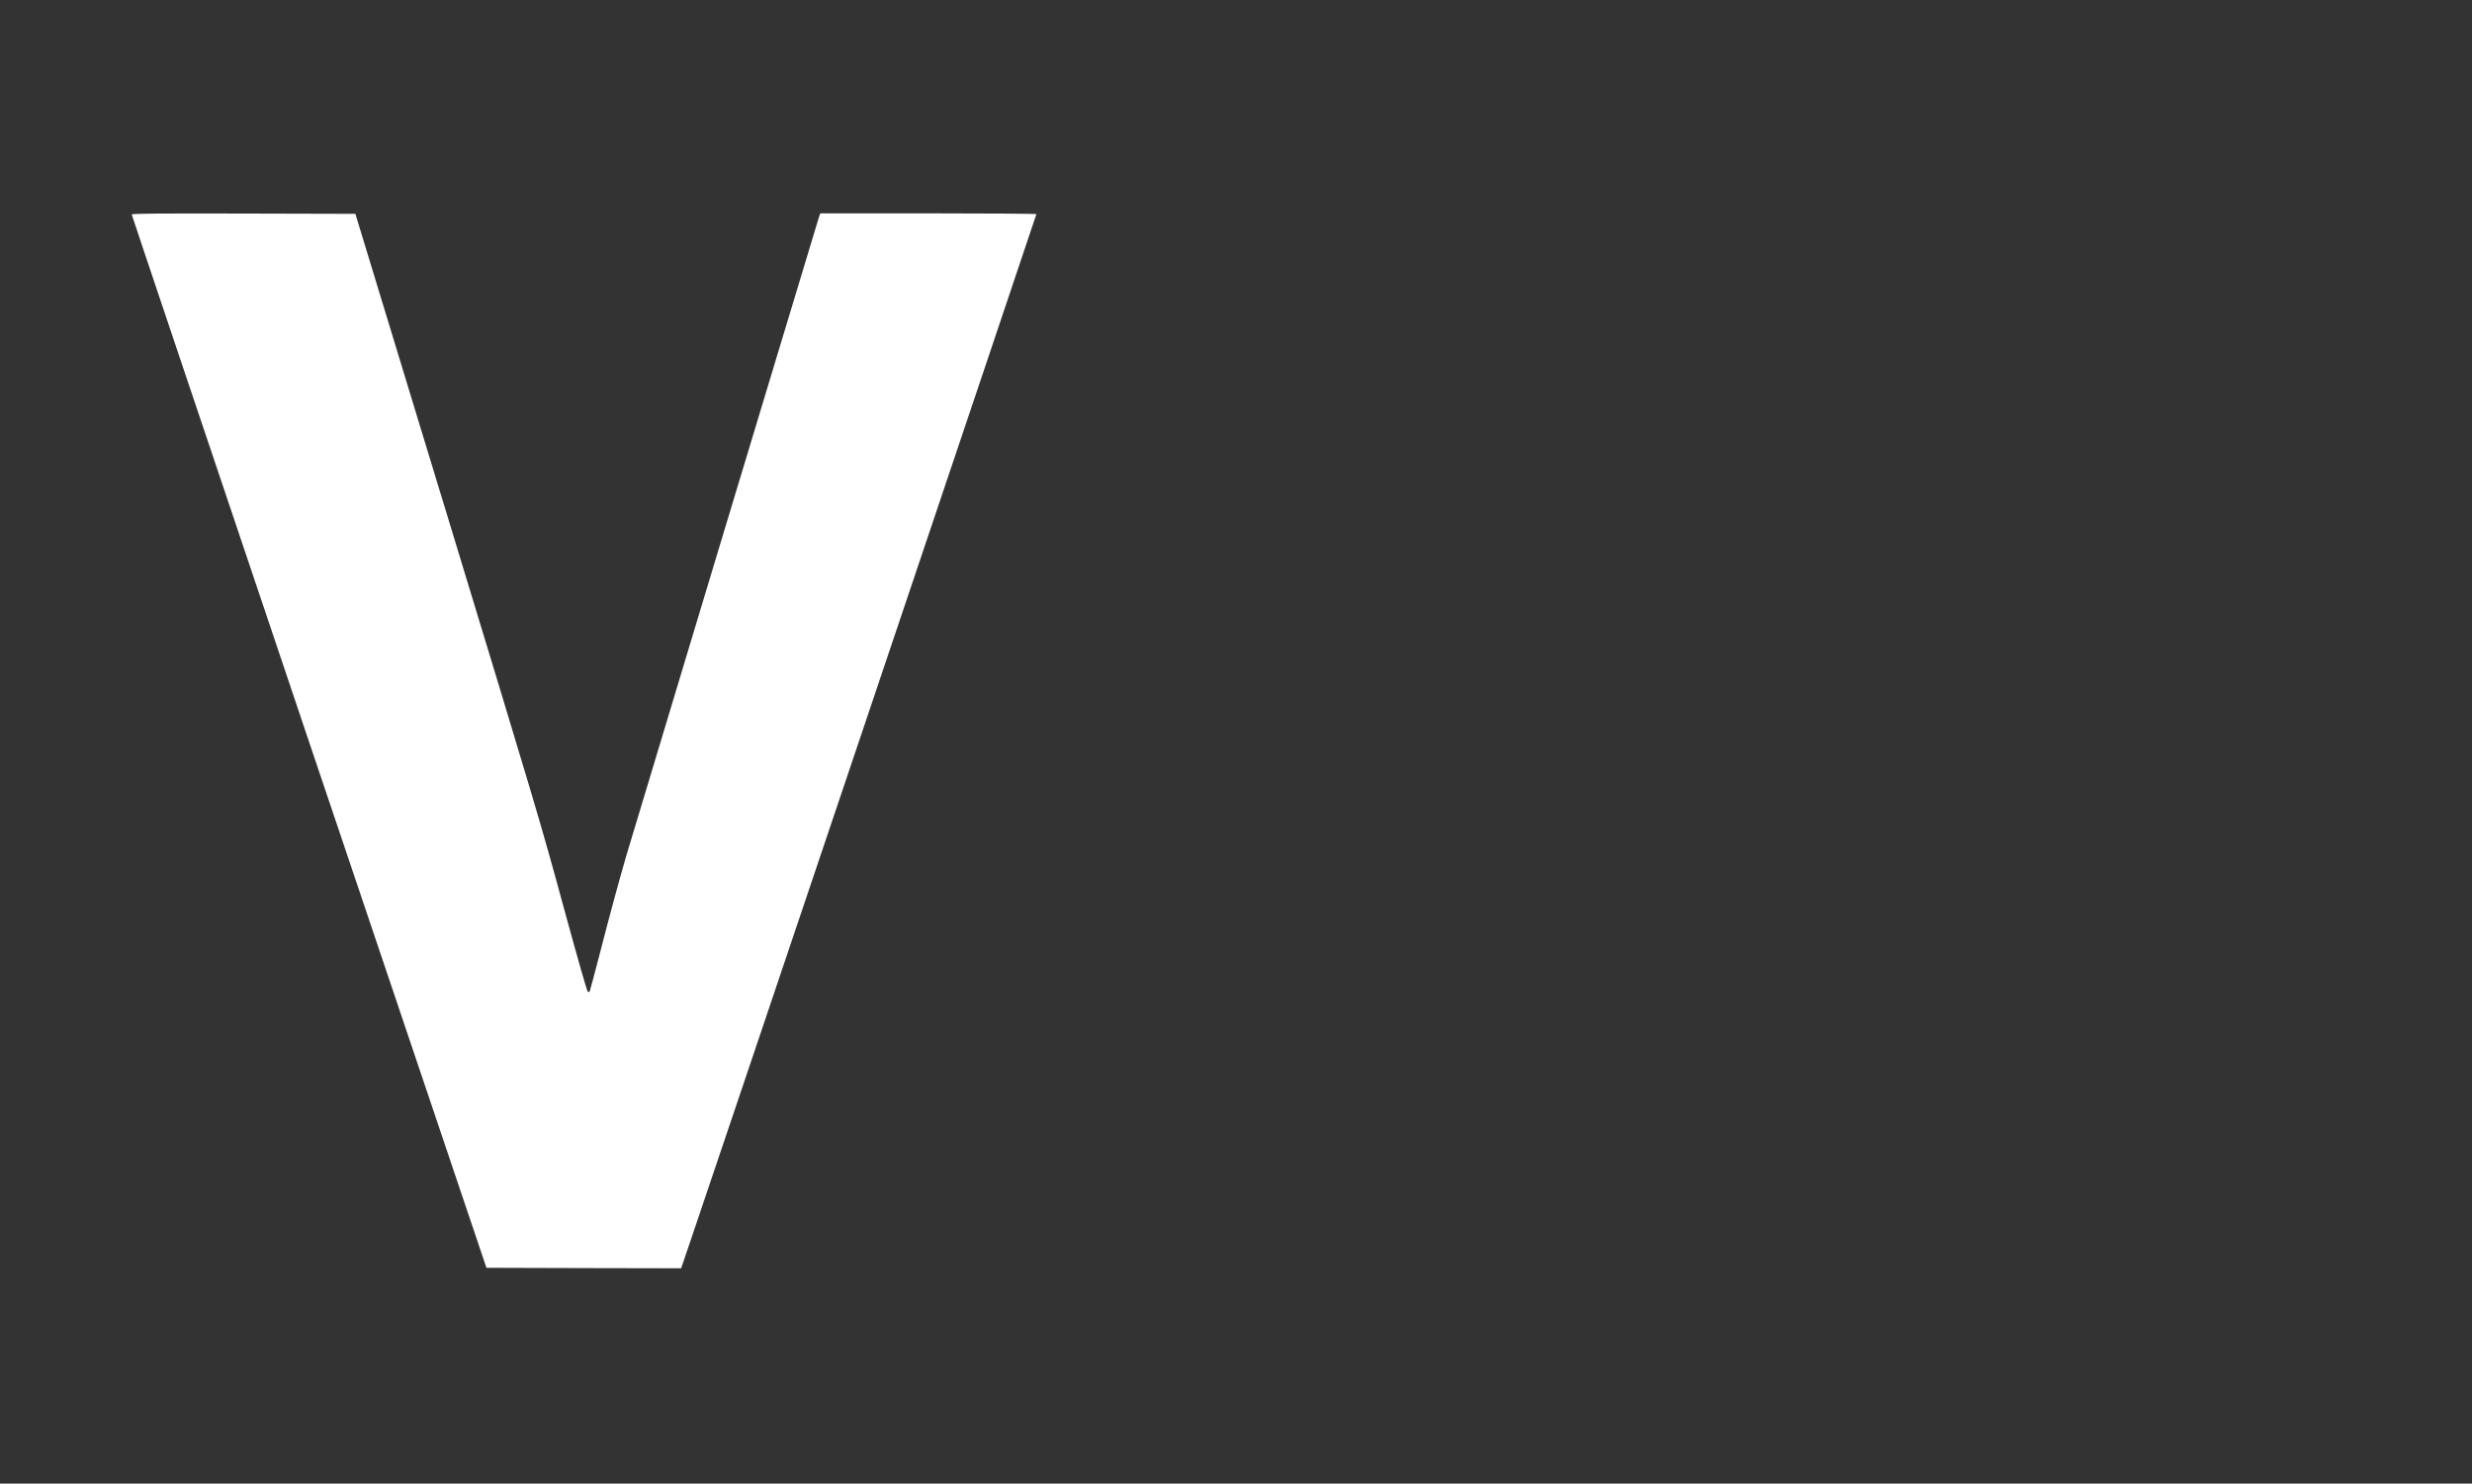
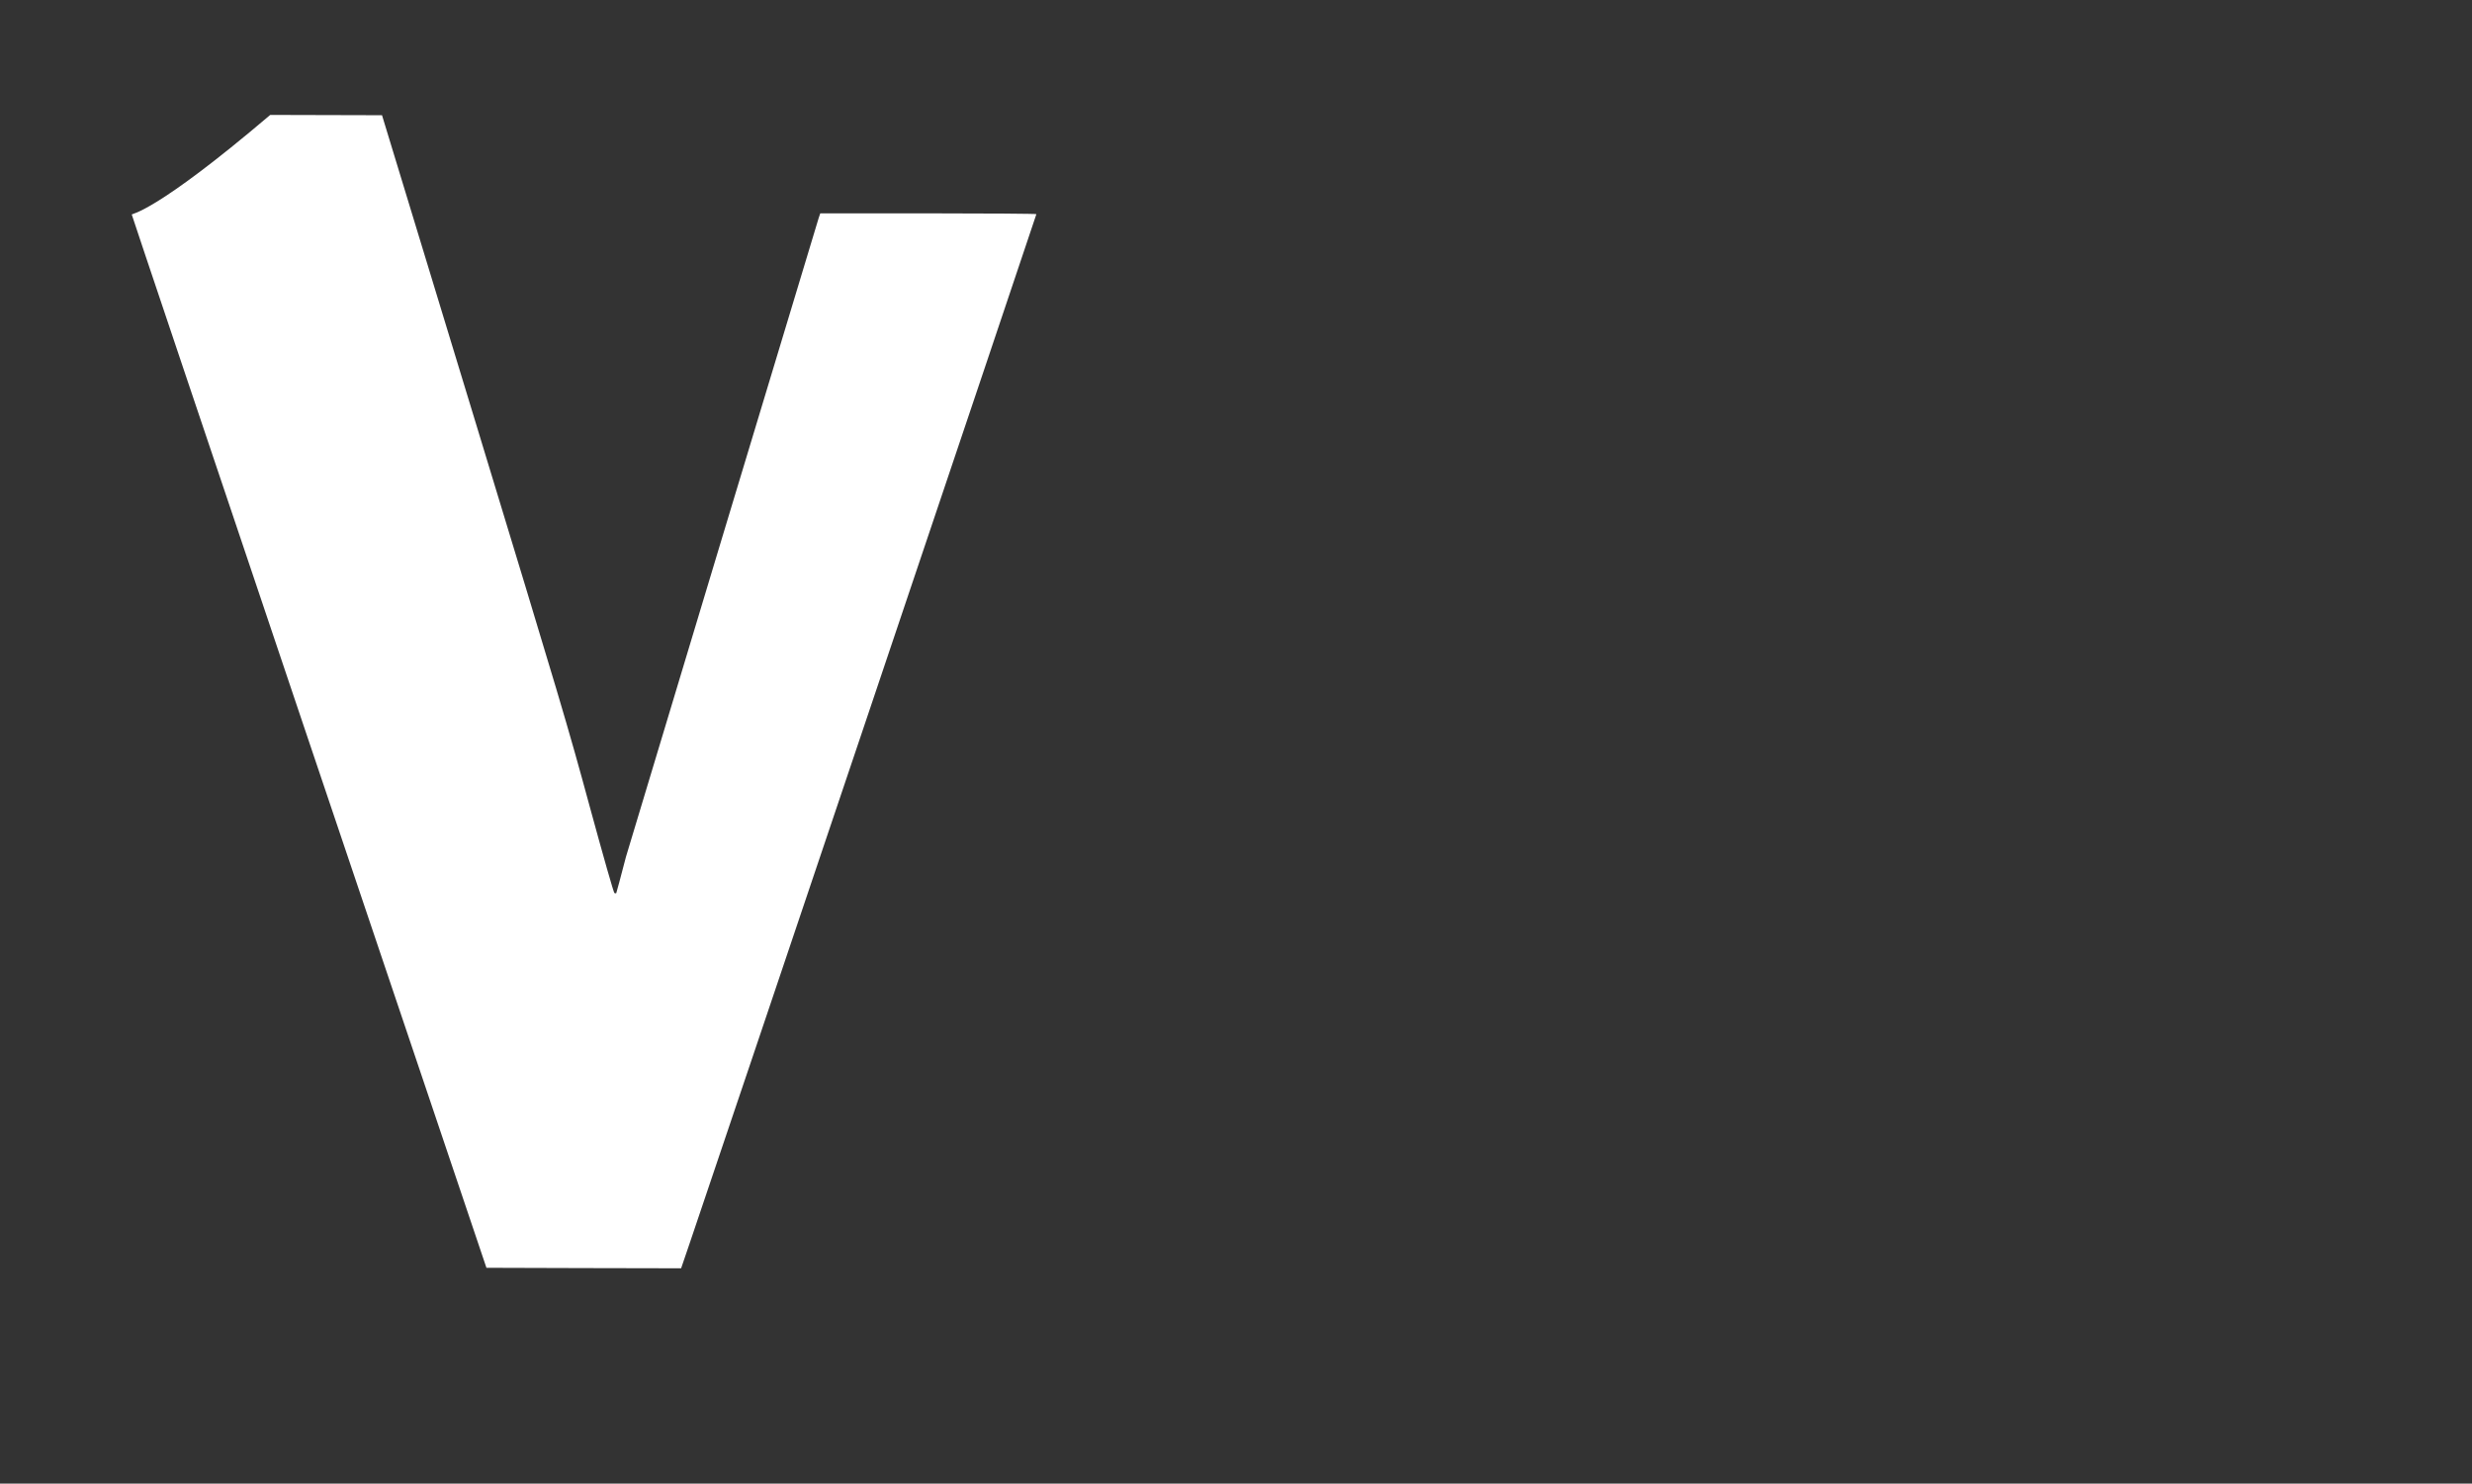
<svg xmlns="http://www.w3.org/2000/svg" version="1.0" id="Capa_1" x="0px" y="0px" viewBox="0 0 2514 1509" style="enable-background:new 0 0 2514 1509;" xml:space="preserve">
  <rect x="0" y="0" width="2514" height="1509" fill="#333333" stroke="none" />
  <style type="text/css"> .st0{fill:#FFFFFF;} </style>
  <g transform="translate(0,1509) scale(0.1,-0.1)">
-     <path class="st0" d="M1340,12908c0-7,812-2420,1803-5363l1804-5350l990-3l990-2l86,252c200,585,3527,10462,3527,10470 c0,4-495,8-1099,8H8342l-16-47c-30-93-1905-6311-1960-6498c-78-271-163-583-271-1003c-52-201-97-367-99-370c-3-2-11-2-18,1 c-8,3-111,365-251,878c-223,822-294,1059-1175,3954l-938,3080l-1137,3C1571,12920,1340,12918,1340,12908z" />
+     <path class="st0" d="M1340,12908c0-7,812-2420,1803-5363l1804-5350l990-3l990-2l86,252c200,585,3527,10462,3527,10470 c0,4-495,8-1099,8H8342l-16-47c-30-93-1905-6311-1960-6498c-52-201-97-367-99-370c-3-2-11-2-18,1 c-8,3-111,365-251,878c-223,822-294,1059-1175,3954l-938,3080l-1137,3C1571,12920,1340,12918,1340,12908z" />
  </g>
</svg>